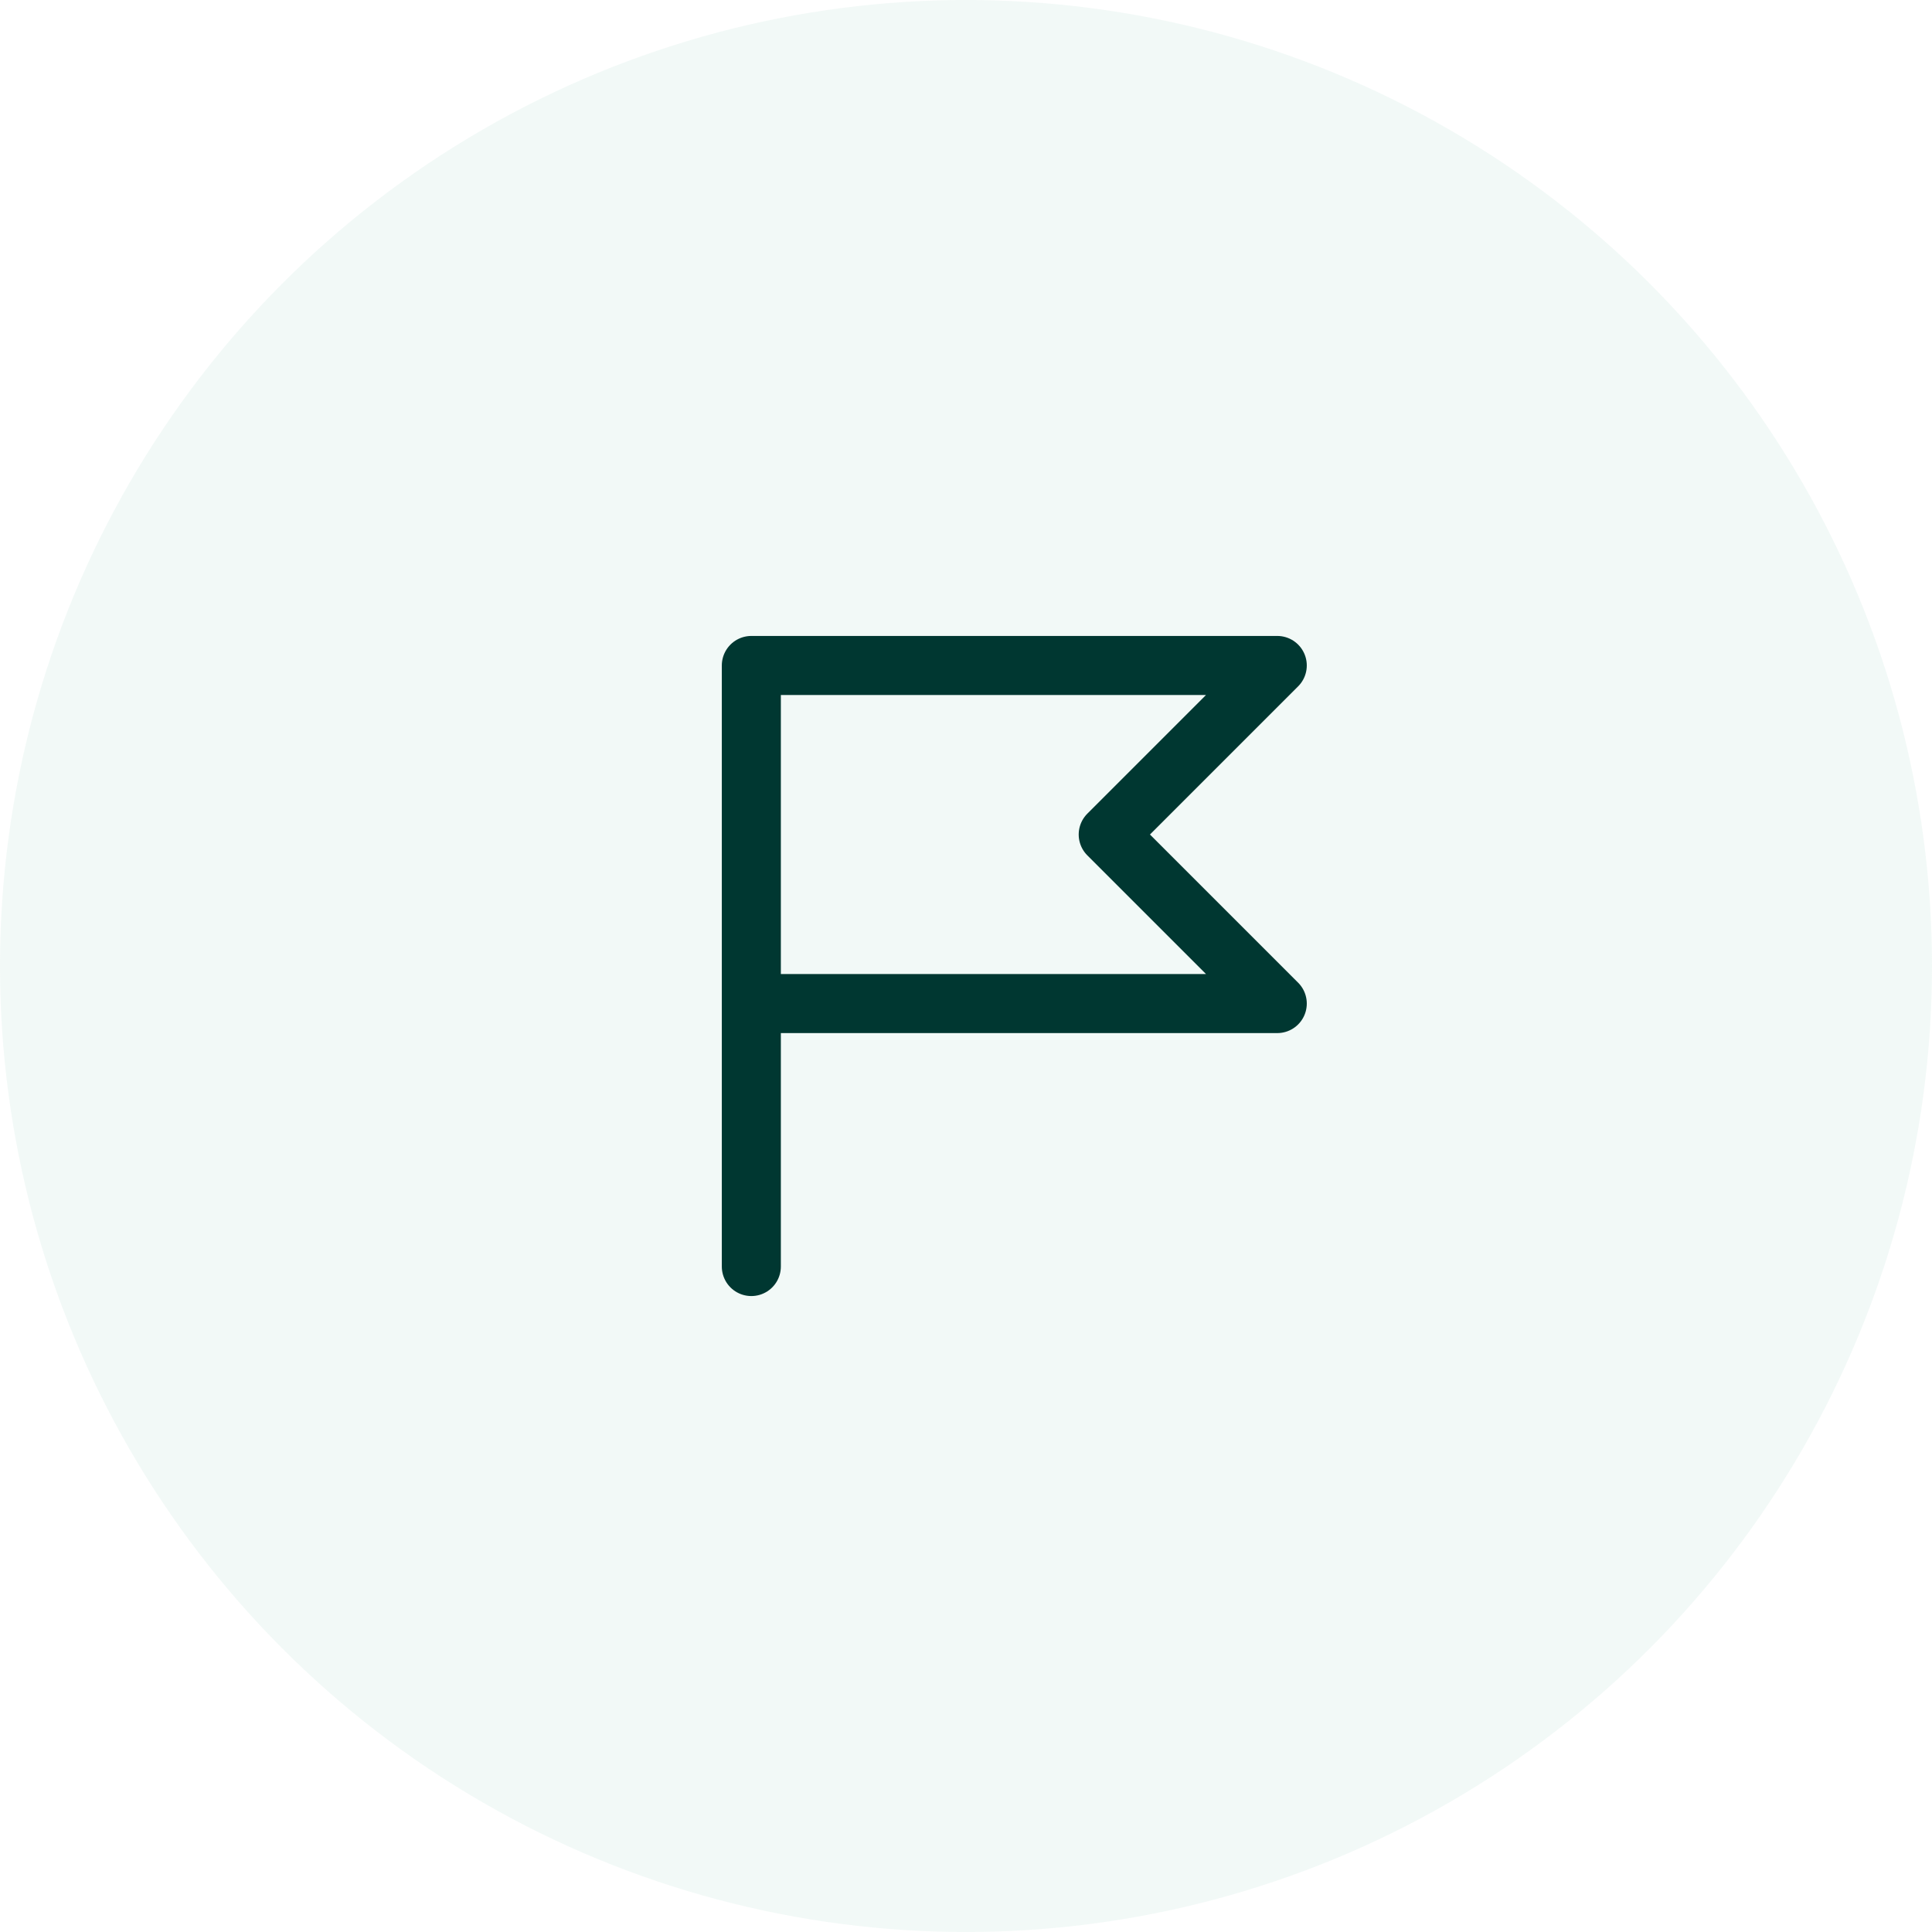
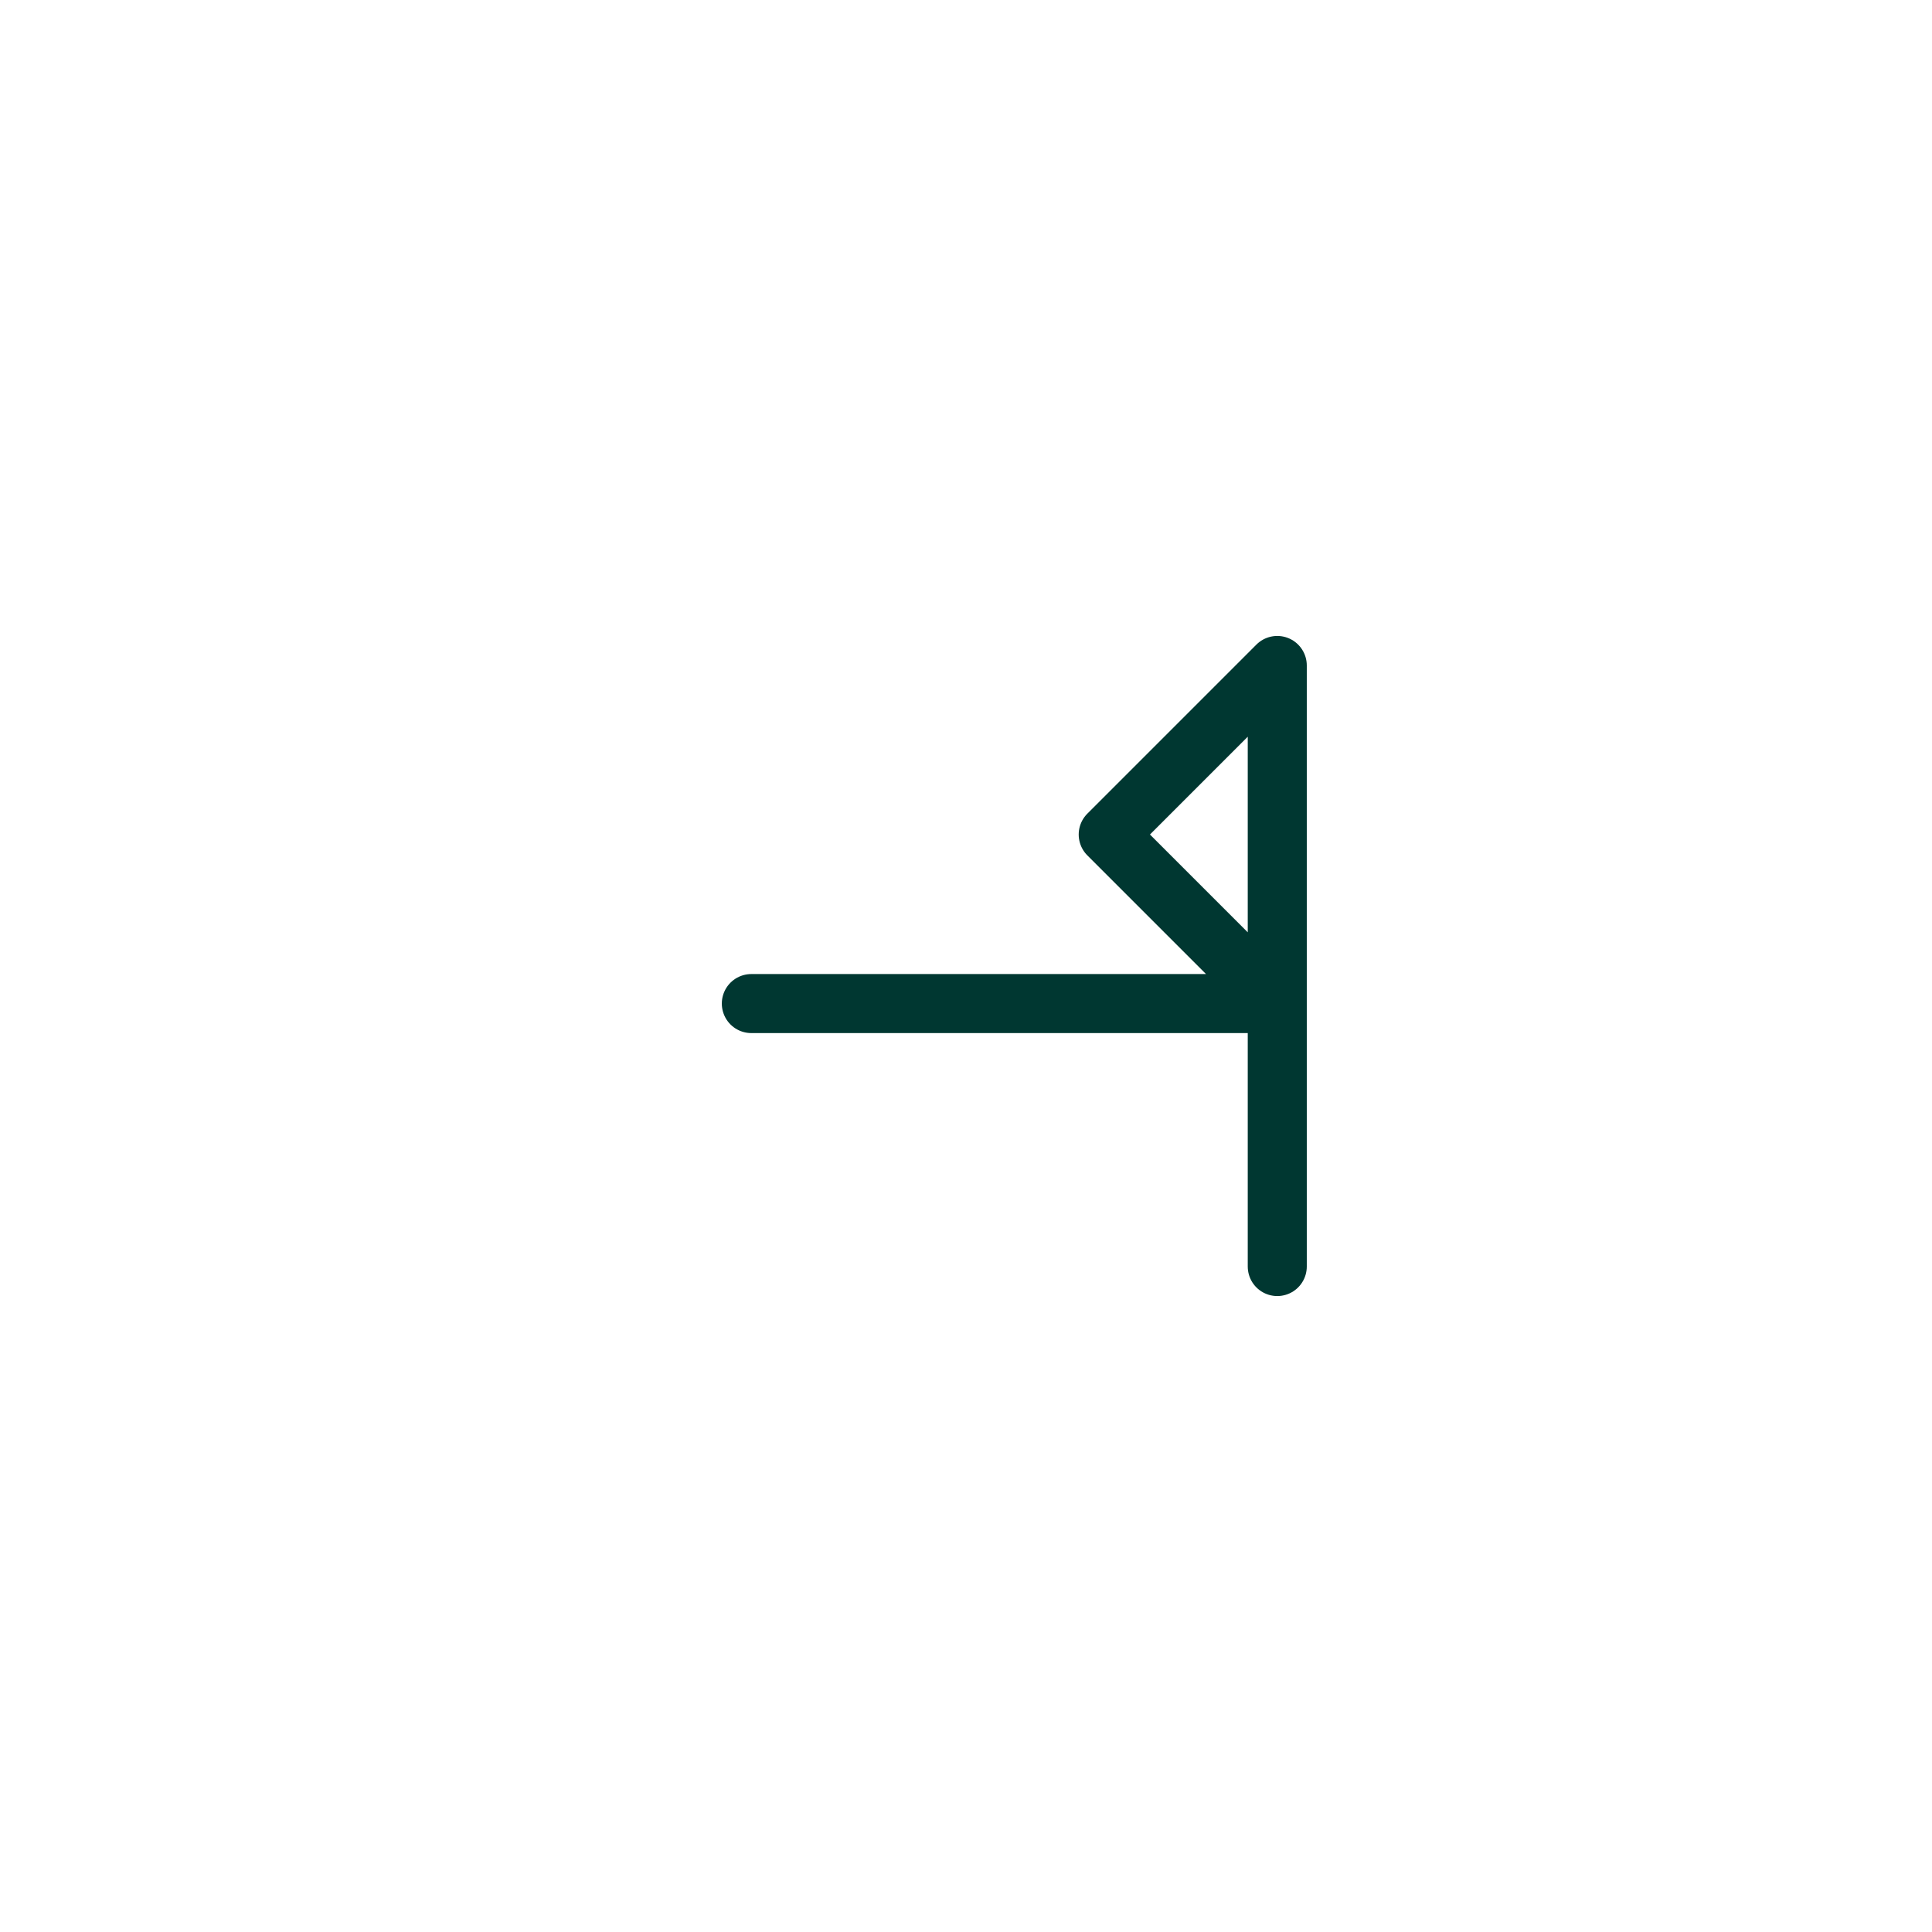
<svg xmlns="http://www.w3.org/2000/svg" width="90" height="90" viewBox="0 0 90 90" fill="none">
-   <circle cx="45" cy="45" r="45" fill="#C0E3DB" fill-opacity="0.2" />
-   <path d="M35 46.75H59.5L51.625 38.875L59.5 31H35V59" stroke="#003731" stroke-width="2.75" stroke-linecap="round" stroke-linejoin="round" />
+   <path d="M35 46.75H59.5L51.625 38.875L59.5 31V59" stroke="#003731" stroke-width="2.75" stroke-linecap="round" stroke-linejoin="round" />
</svg>